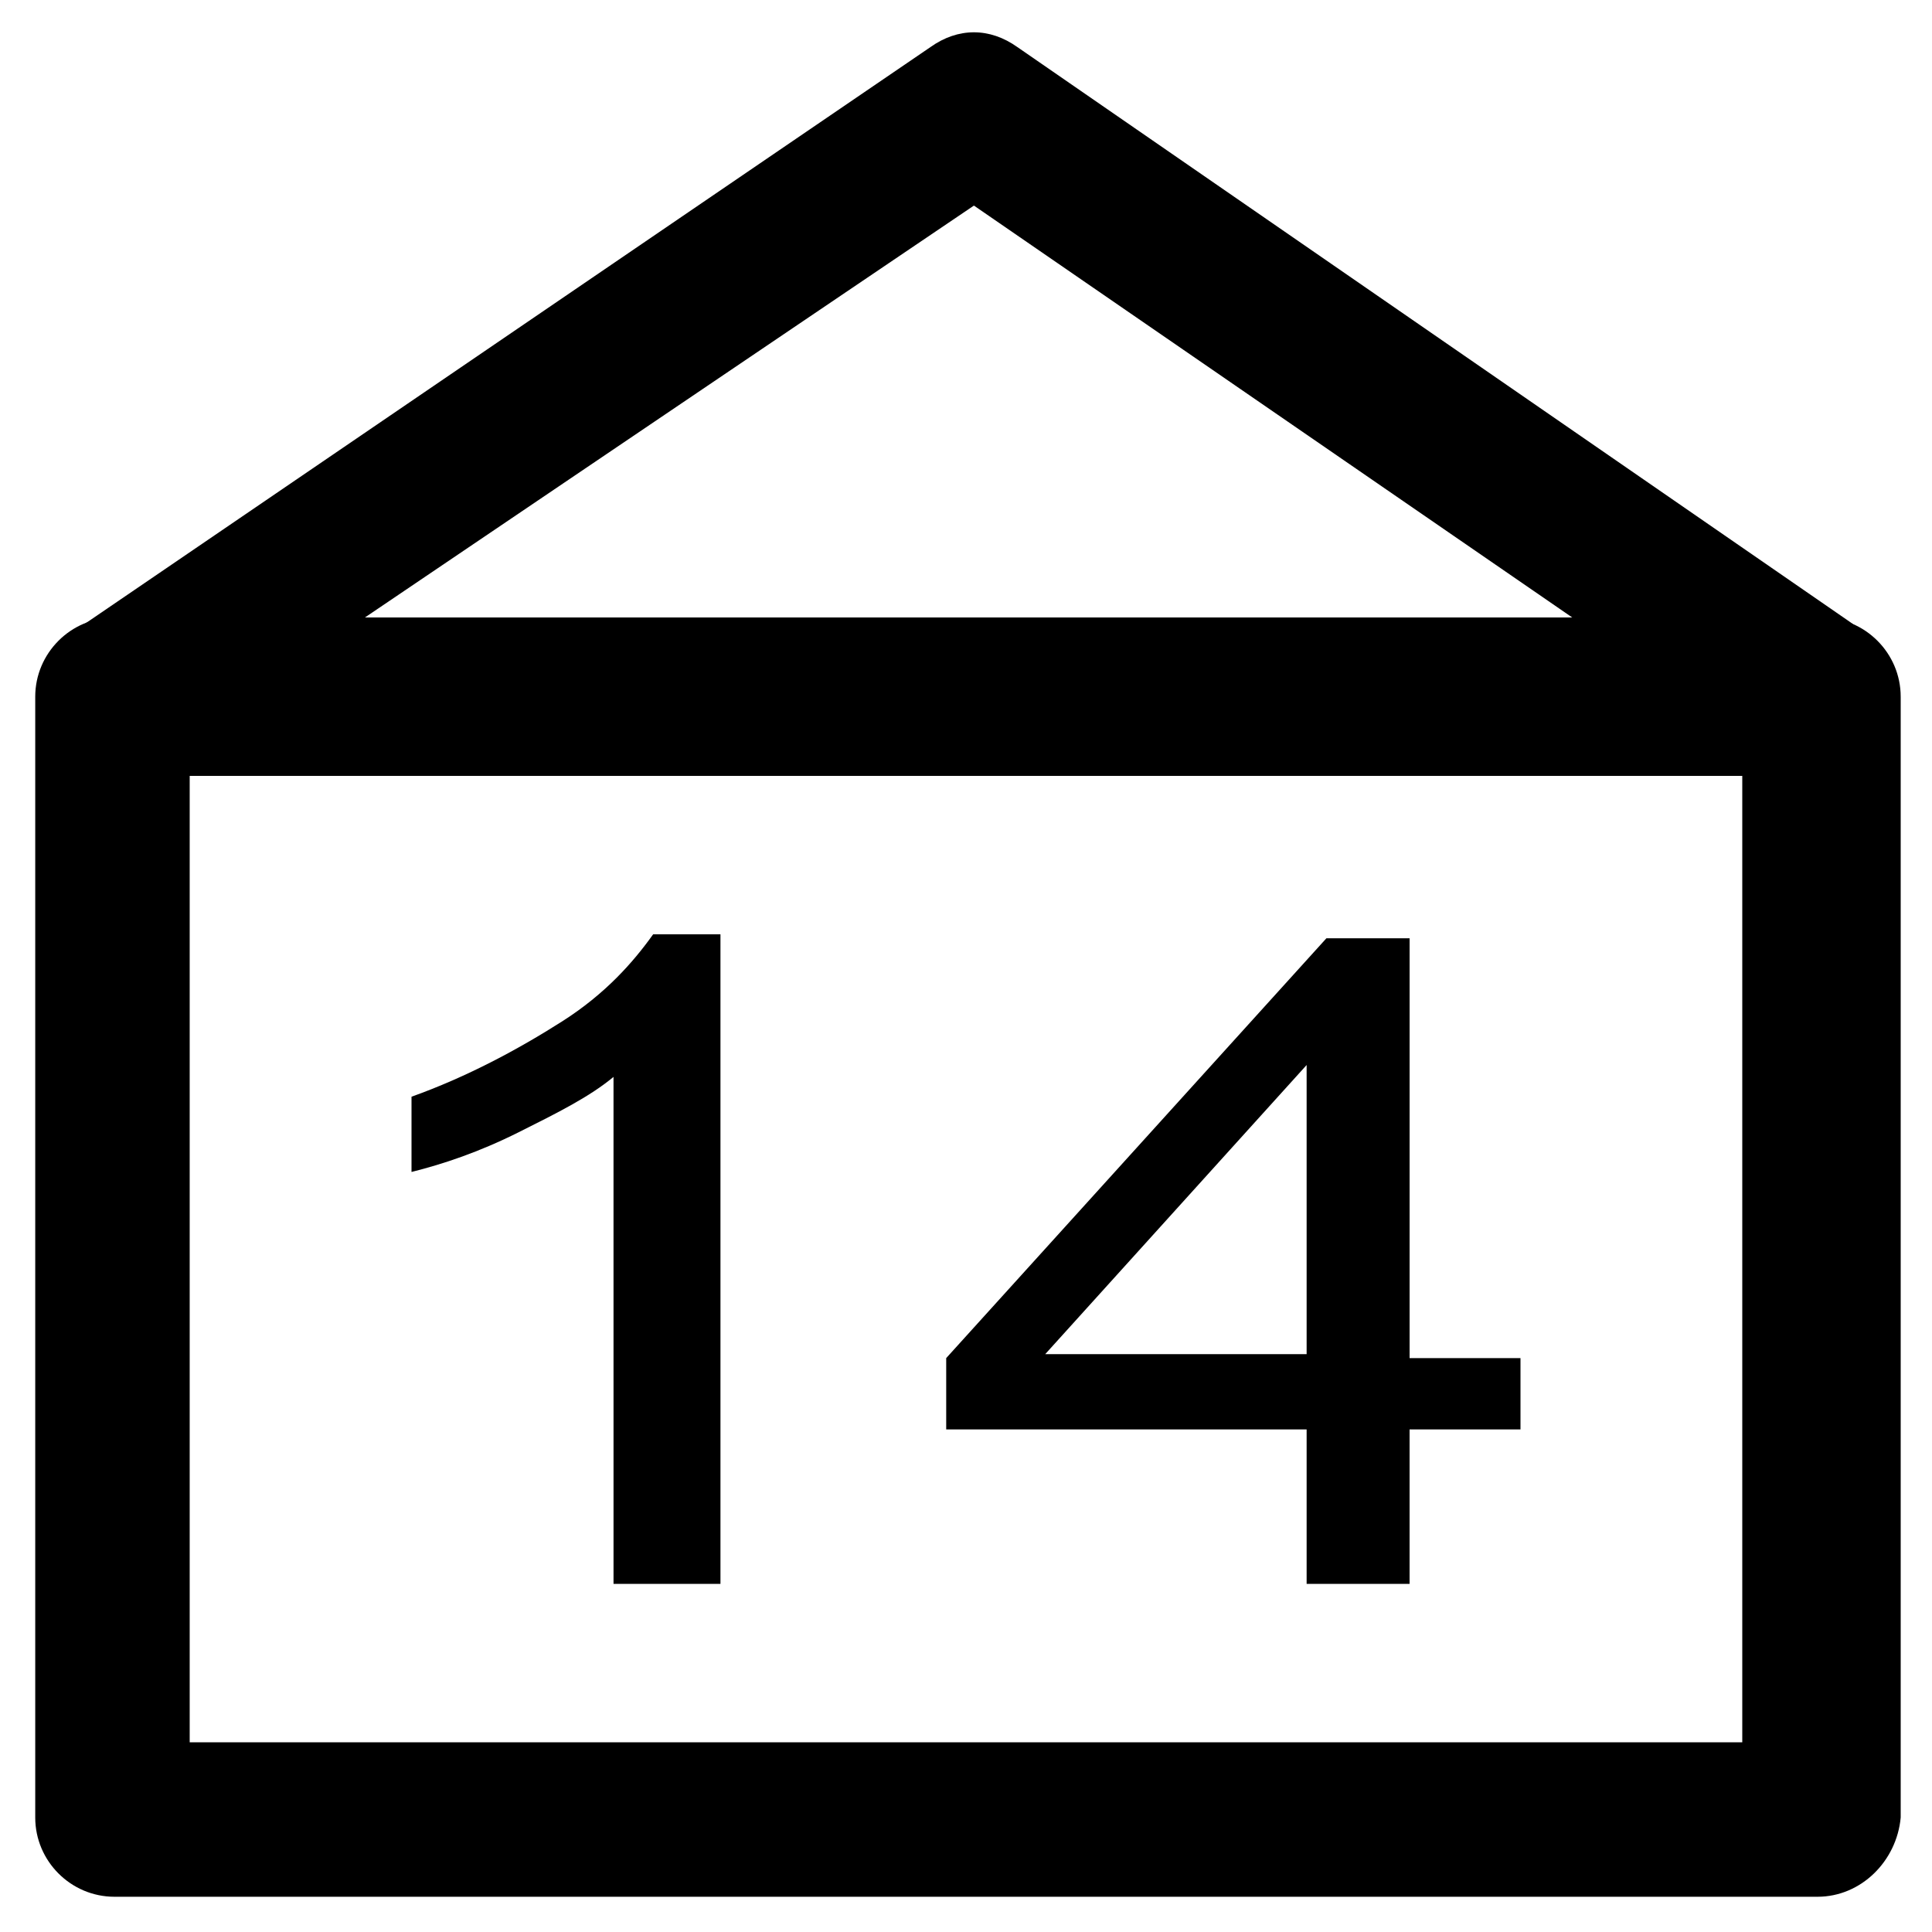
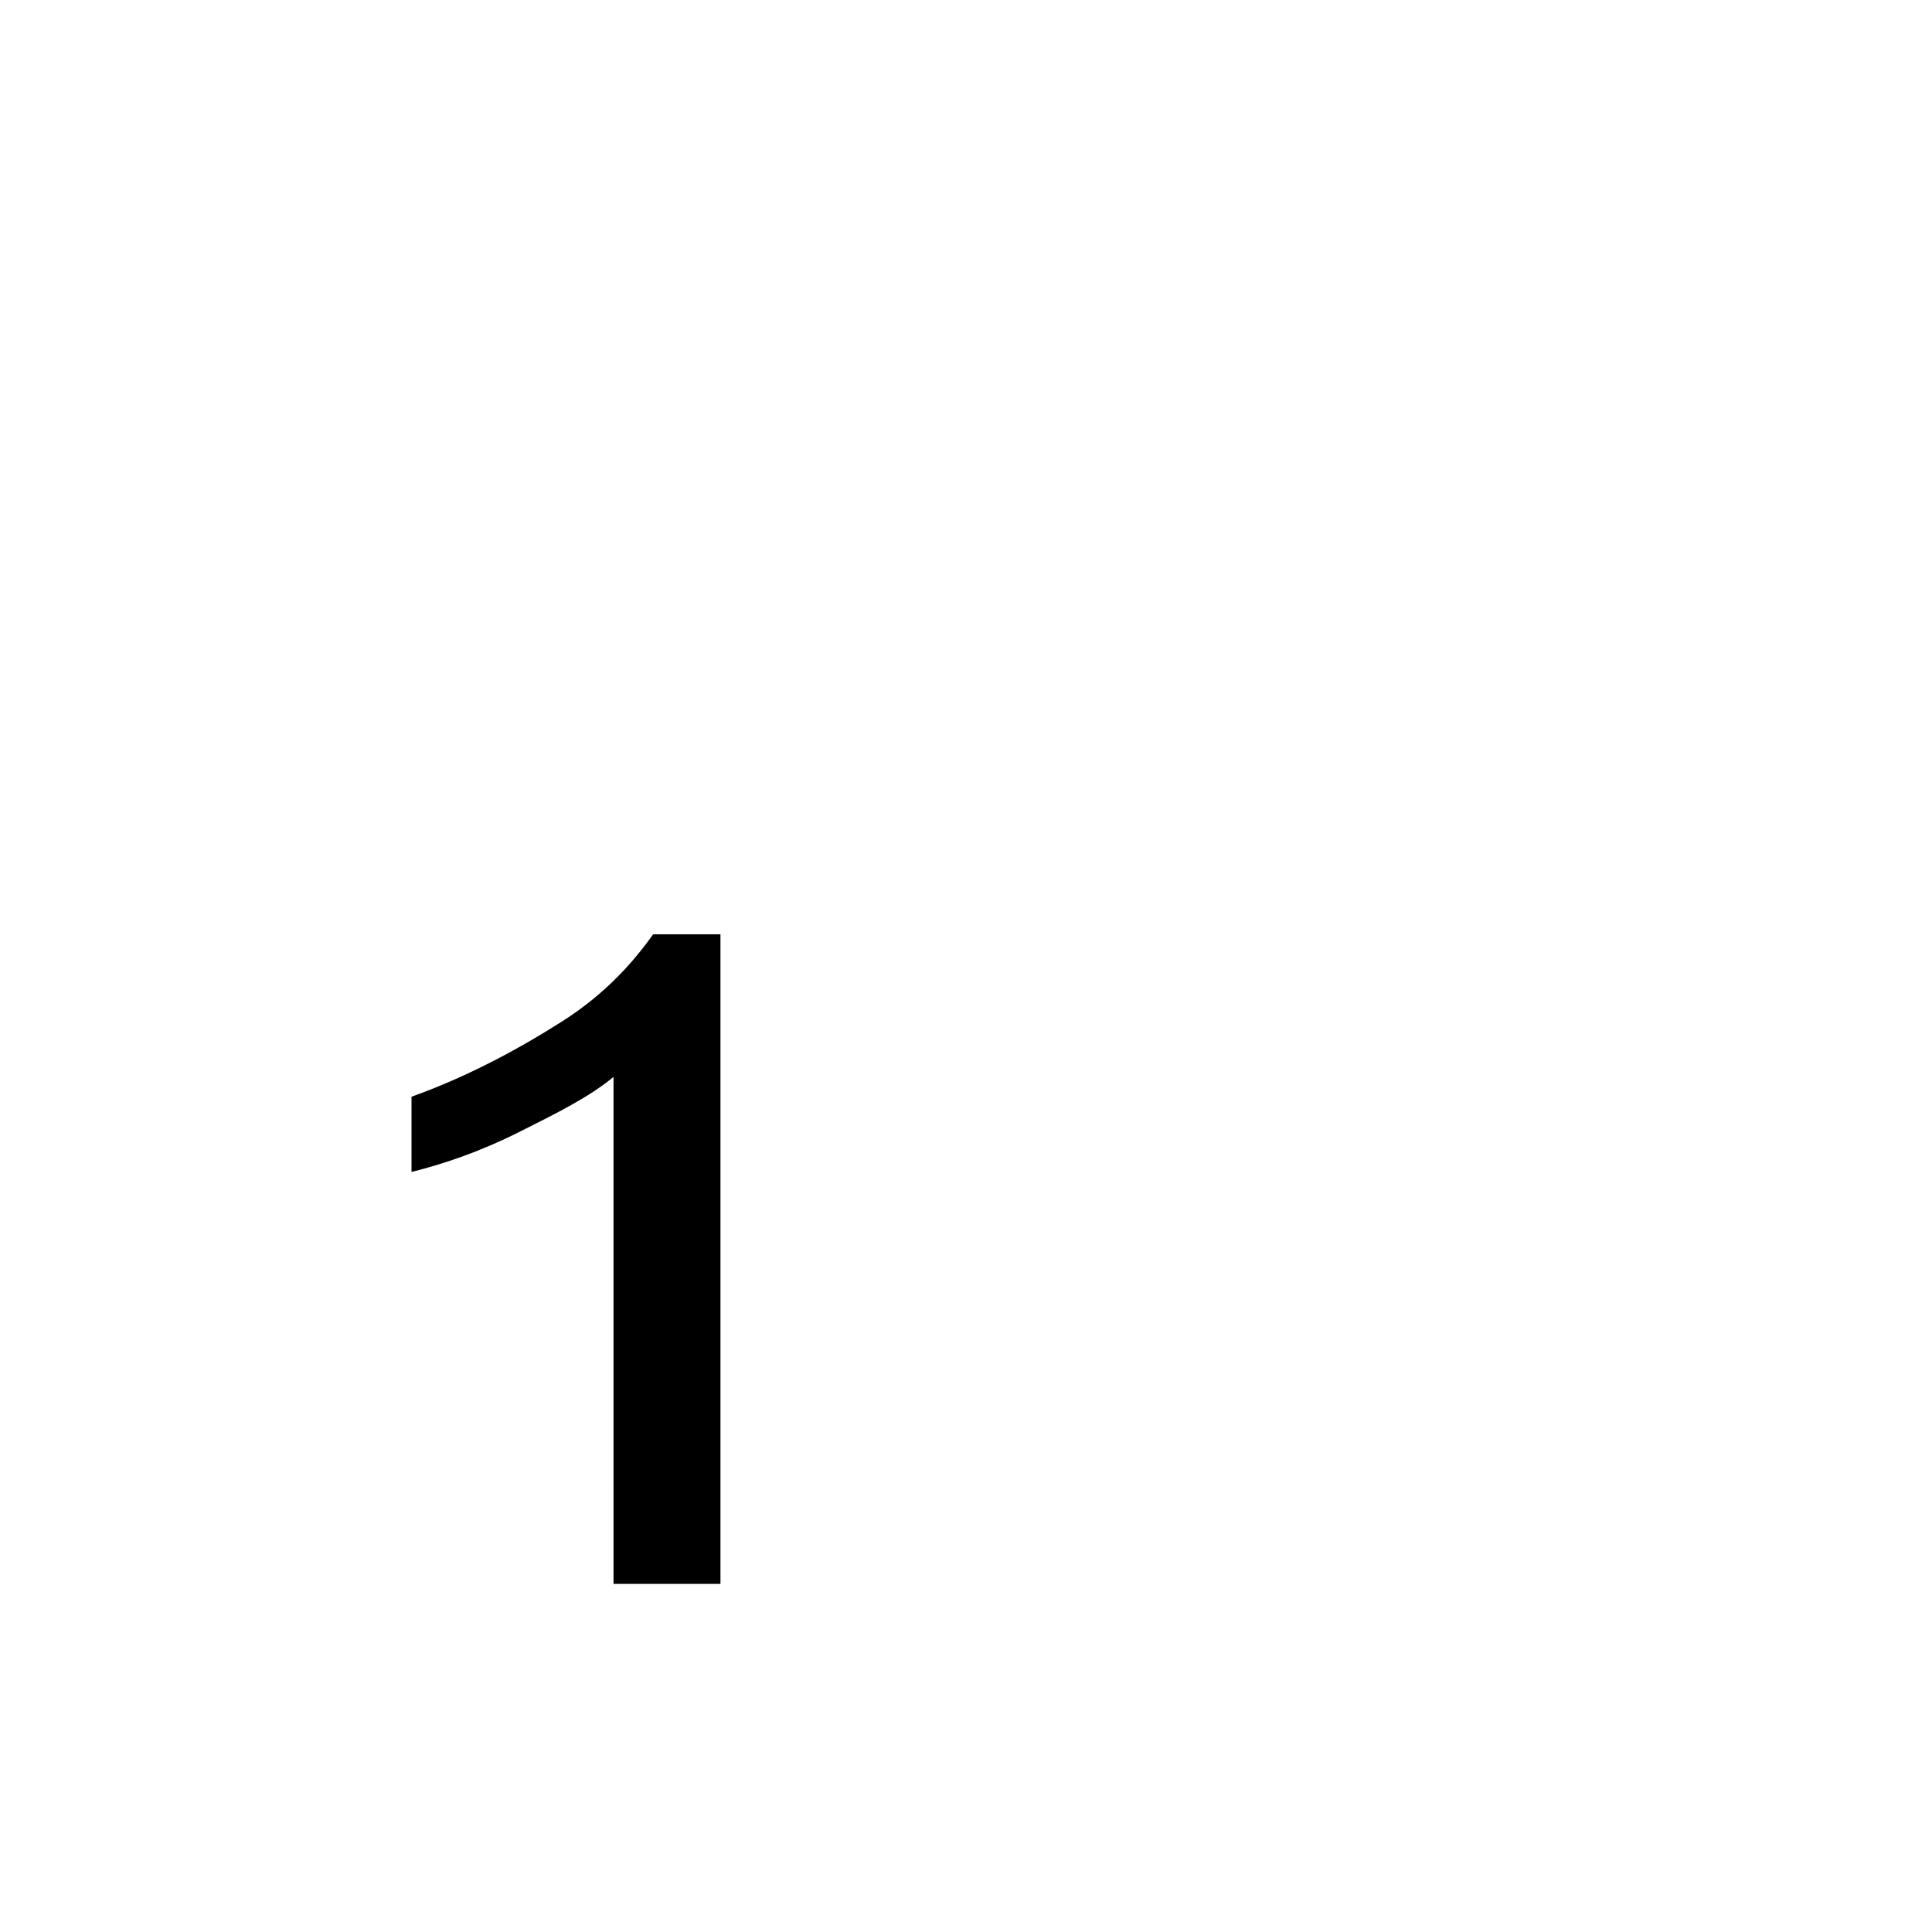
<svg xmlns="http://www.w3.org/2000/svg" fill="#000000" width="800px" height="800px" version="1.1" viewBox="144 144 512 512">
  <g>
    <path d="m333.88 563.74h-27.289l-0.004-134.35c-6.297 5.246-14.695 9.445-25.191 14.695-10.496 5.246-19.941 8.398-28.34 10.496v-19.941c14.695-5.246 28.34-12.594 39.887-19.941 11.547-7.348 18.895-15.742 24.141-23.09h17.844v172.13z" />
-     <path d="m490.27 563.74v-40.934h-95.516v-18.895l100.76-111.26h22.043v111.26h29.387v18.895h-29.391v40.934zm0-60.879v-76.621l-69.273 76.621z" />
-     <path d="m625.66 646.66h-451.33c-11.547 0-20.992-9.445-20.992-20.992v-297.04c0-11.547 9.445-20.992 20.992-20.992h452.38c11.547 0 20.992 9.445 20.992 20.992v297.04c-1.047 11.543-10.496 20.992-22.039 20.992zm-431.39-40.934h411.45v-256.11h-411.45z" />
-     <path d="m174.33 349.62c-6.297 0-12.594-3.148-16.793-9.445-6.297-9.445-4.199-22.043 5.246-28.34l227.77-155.34c7.348-5.246 15.742-5.246 23.09 0l220.42 152.19c9.445 6.297 11.547 18.895 5.246 28.34-6.297 9.445-18.895 11.547-28.34 5.246l-208.87-143.79-217.27 146.95c-3.148 3.144-7.344 4.195-10.496 4.195z" />
  </g>
</svg>